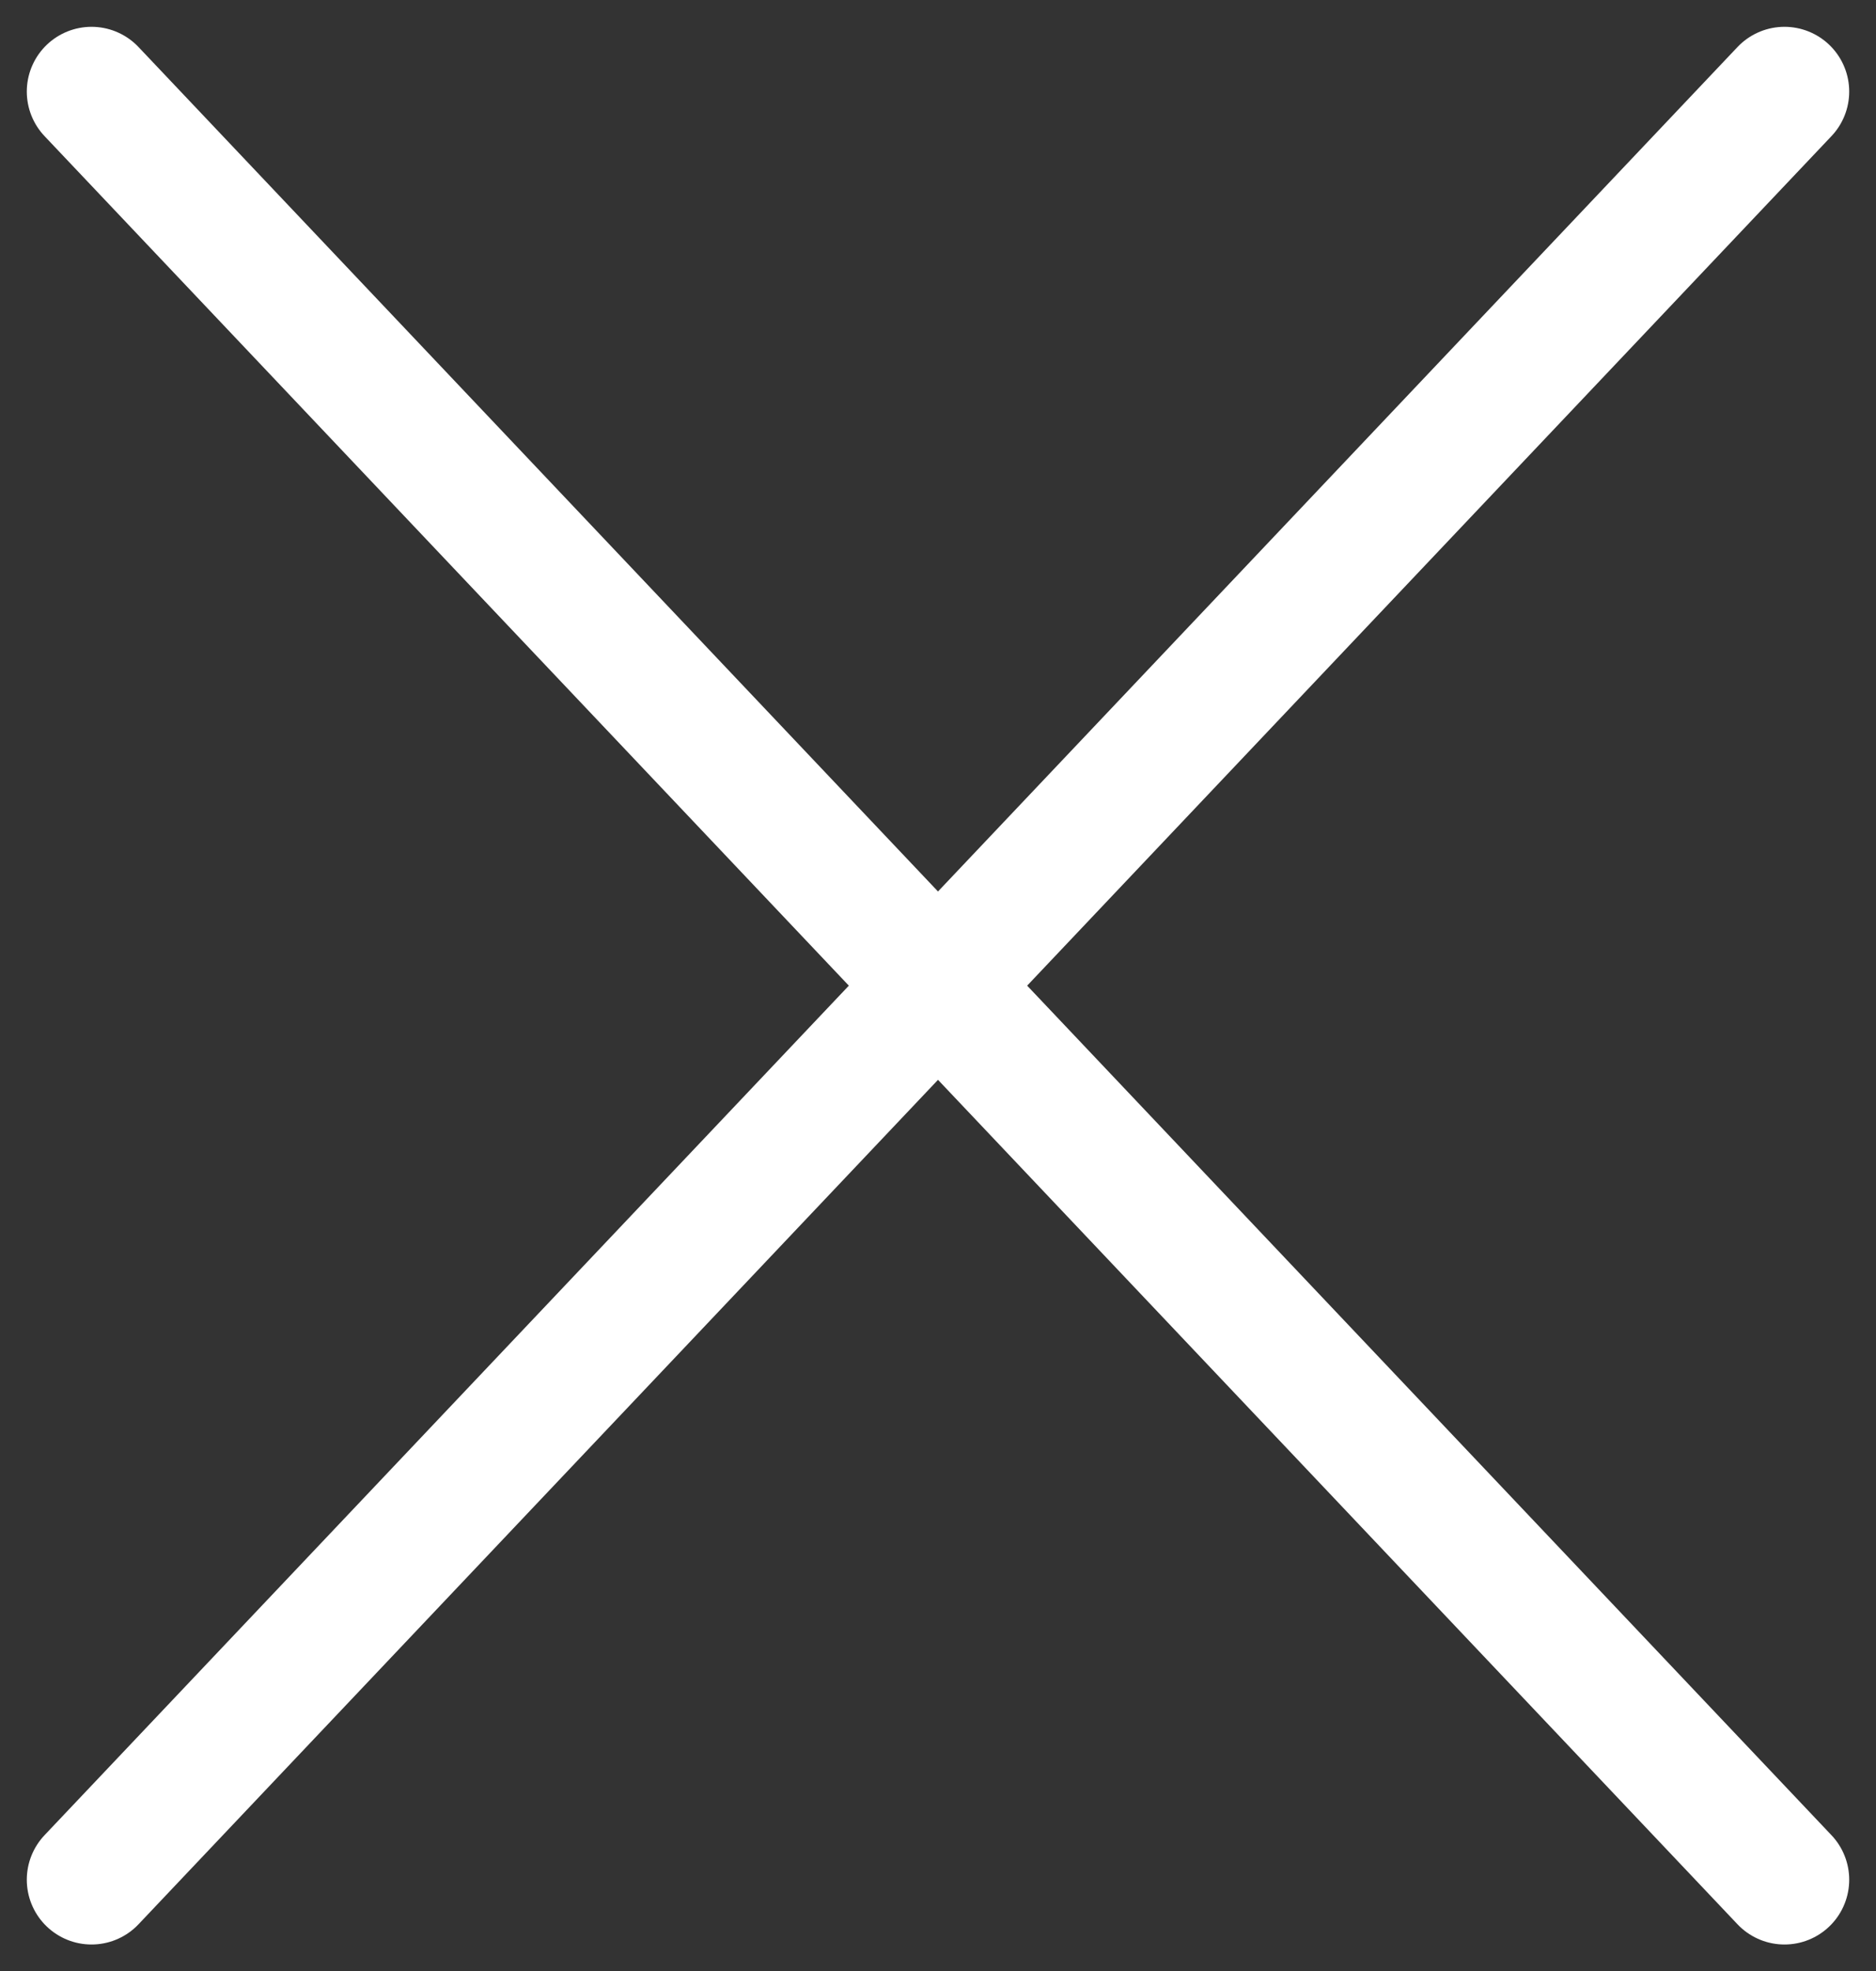
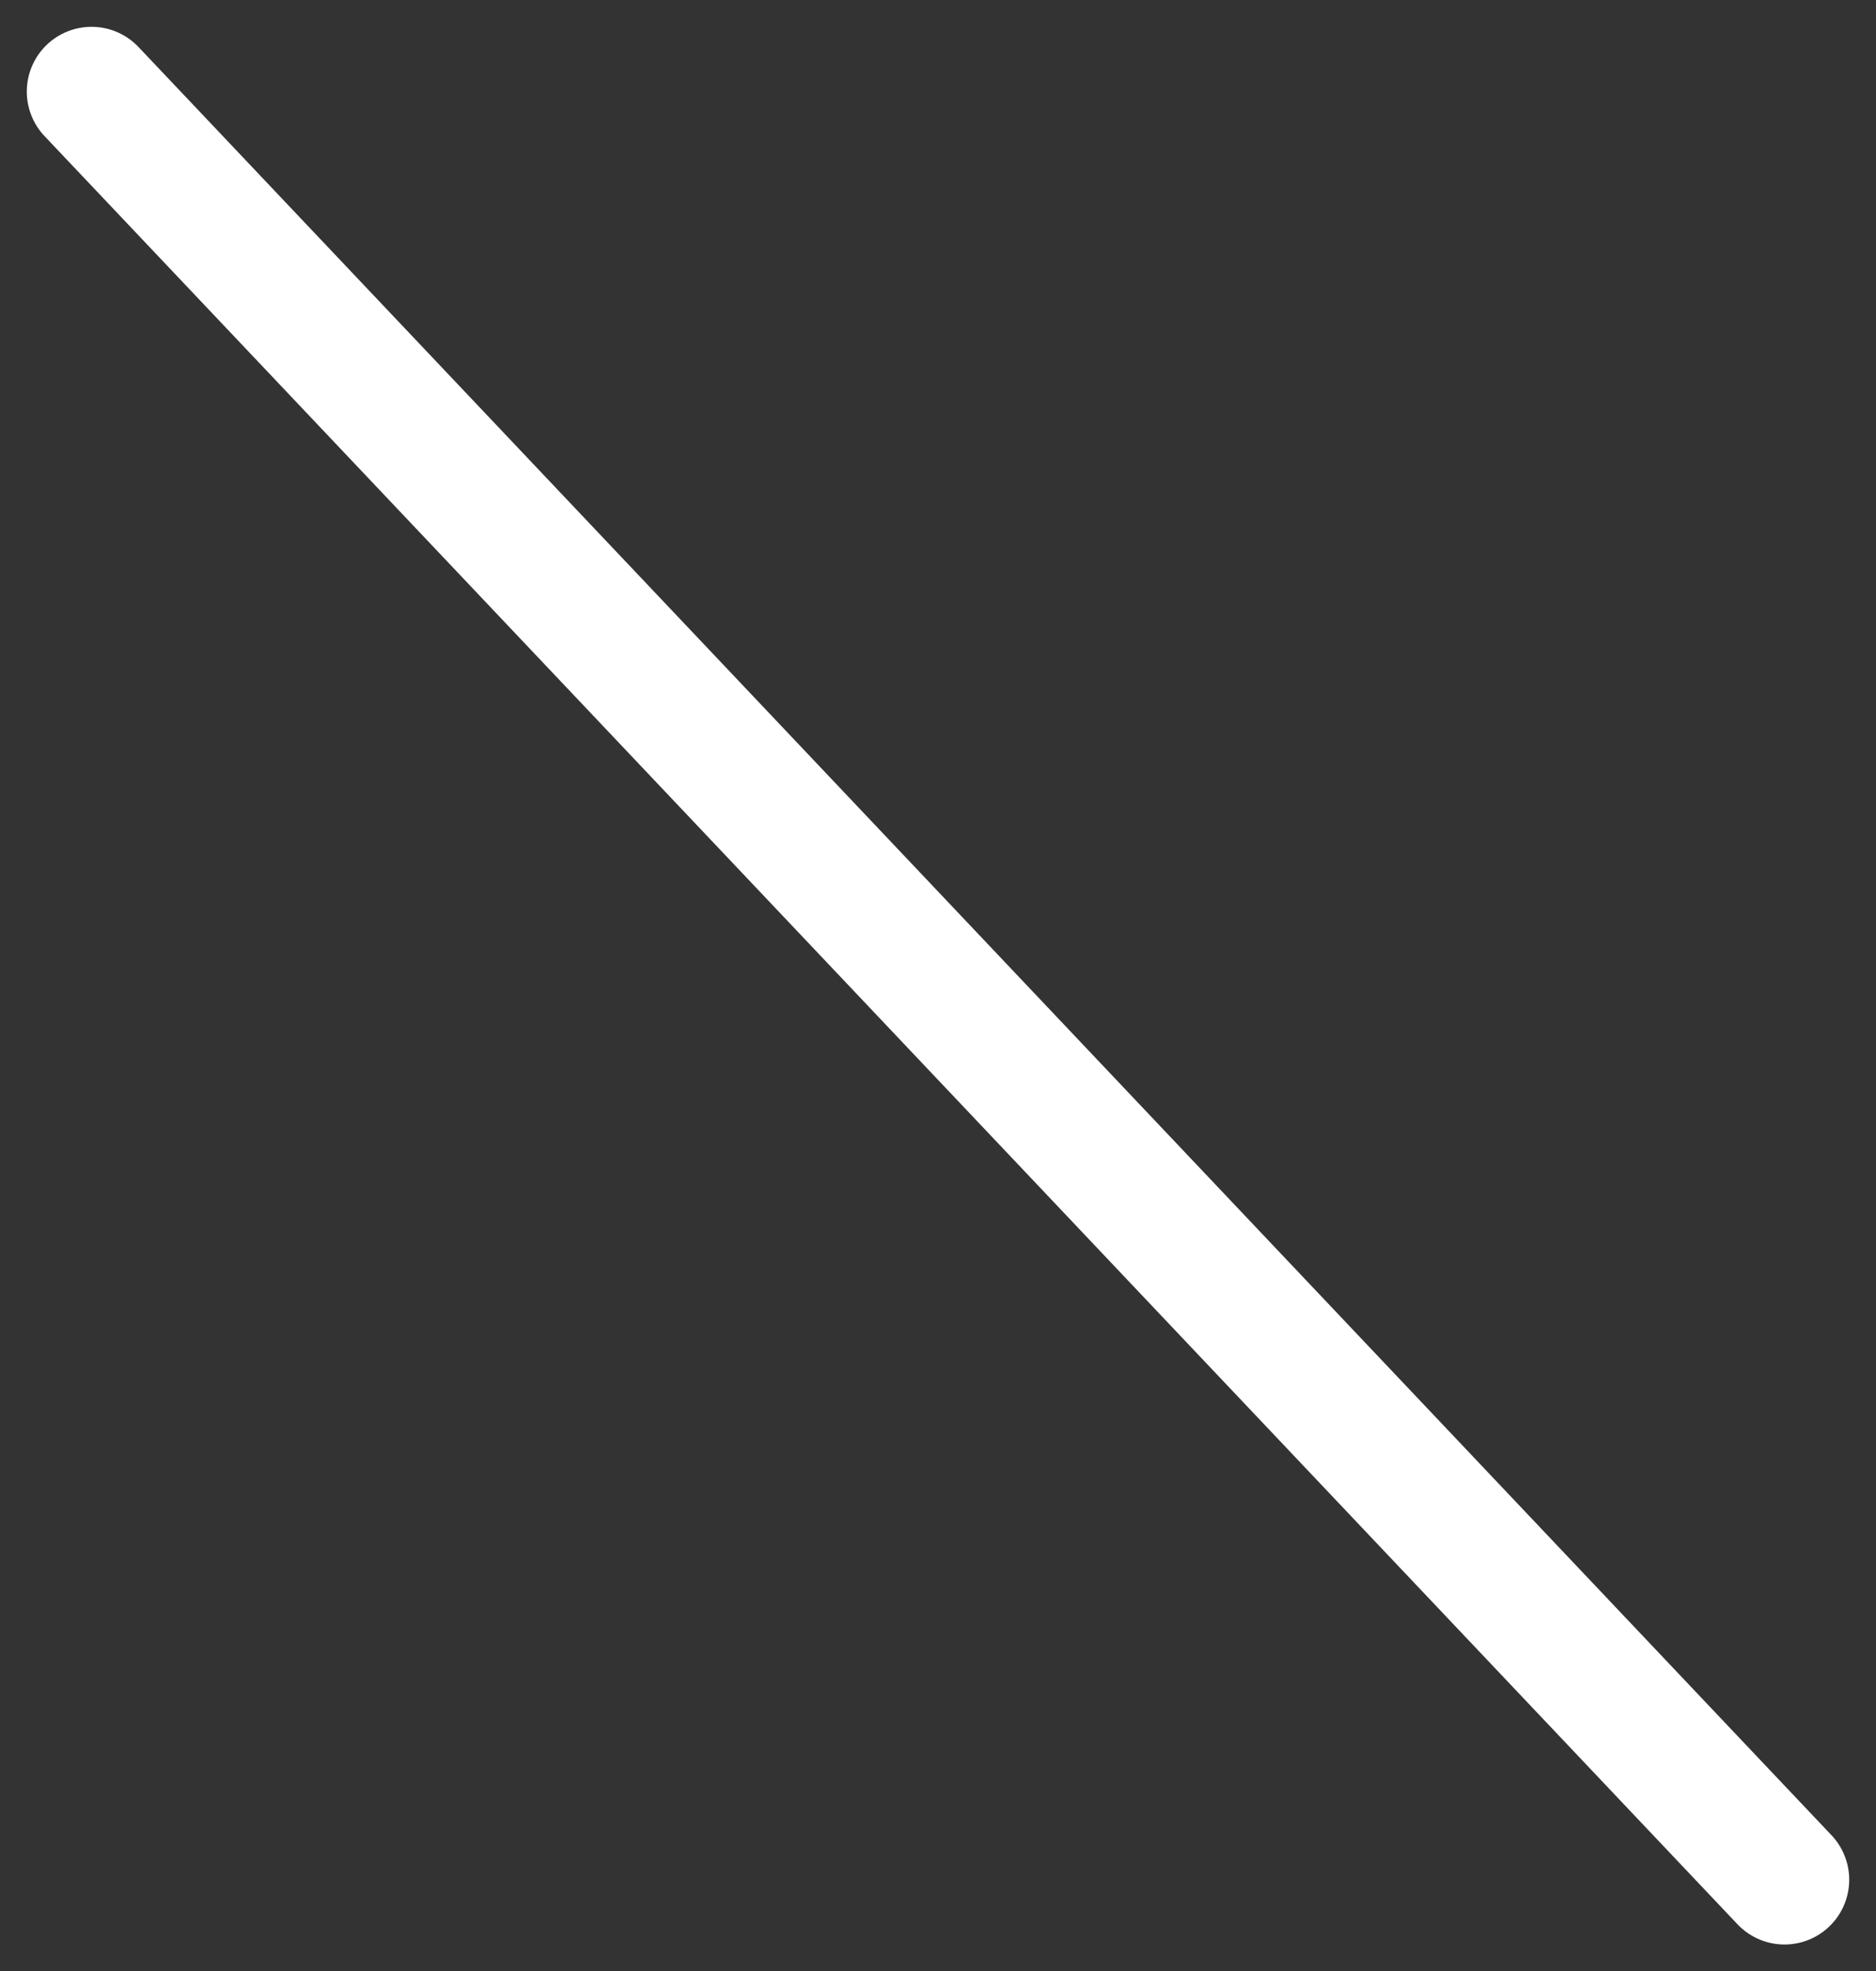
<svg xmlns="http://www.w3.org/2000/svg" aria-hidden="true" width="14.492" height="15.219">
  <rect width="100%" height="100%" fill="#333333" stroke="none" />
  <g id="Raggruppa_8511" data-name="Raggruppa 8511" transform="translate(.707 .707)" fill="none" stroke="#fff" stroke-linecap="round" stroke-width="1">
-     <path id="Linea_76" data-name="Linea 76" d="M13.078 0L0 13.805" />
    <path id="Linea_77" data-name="Linea 77" d="M0 0l13.078 13.805" />
  </g>
</svg>